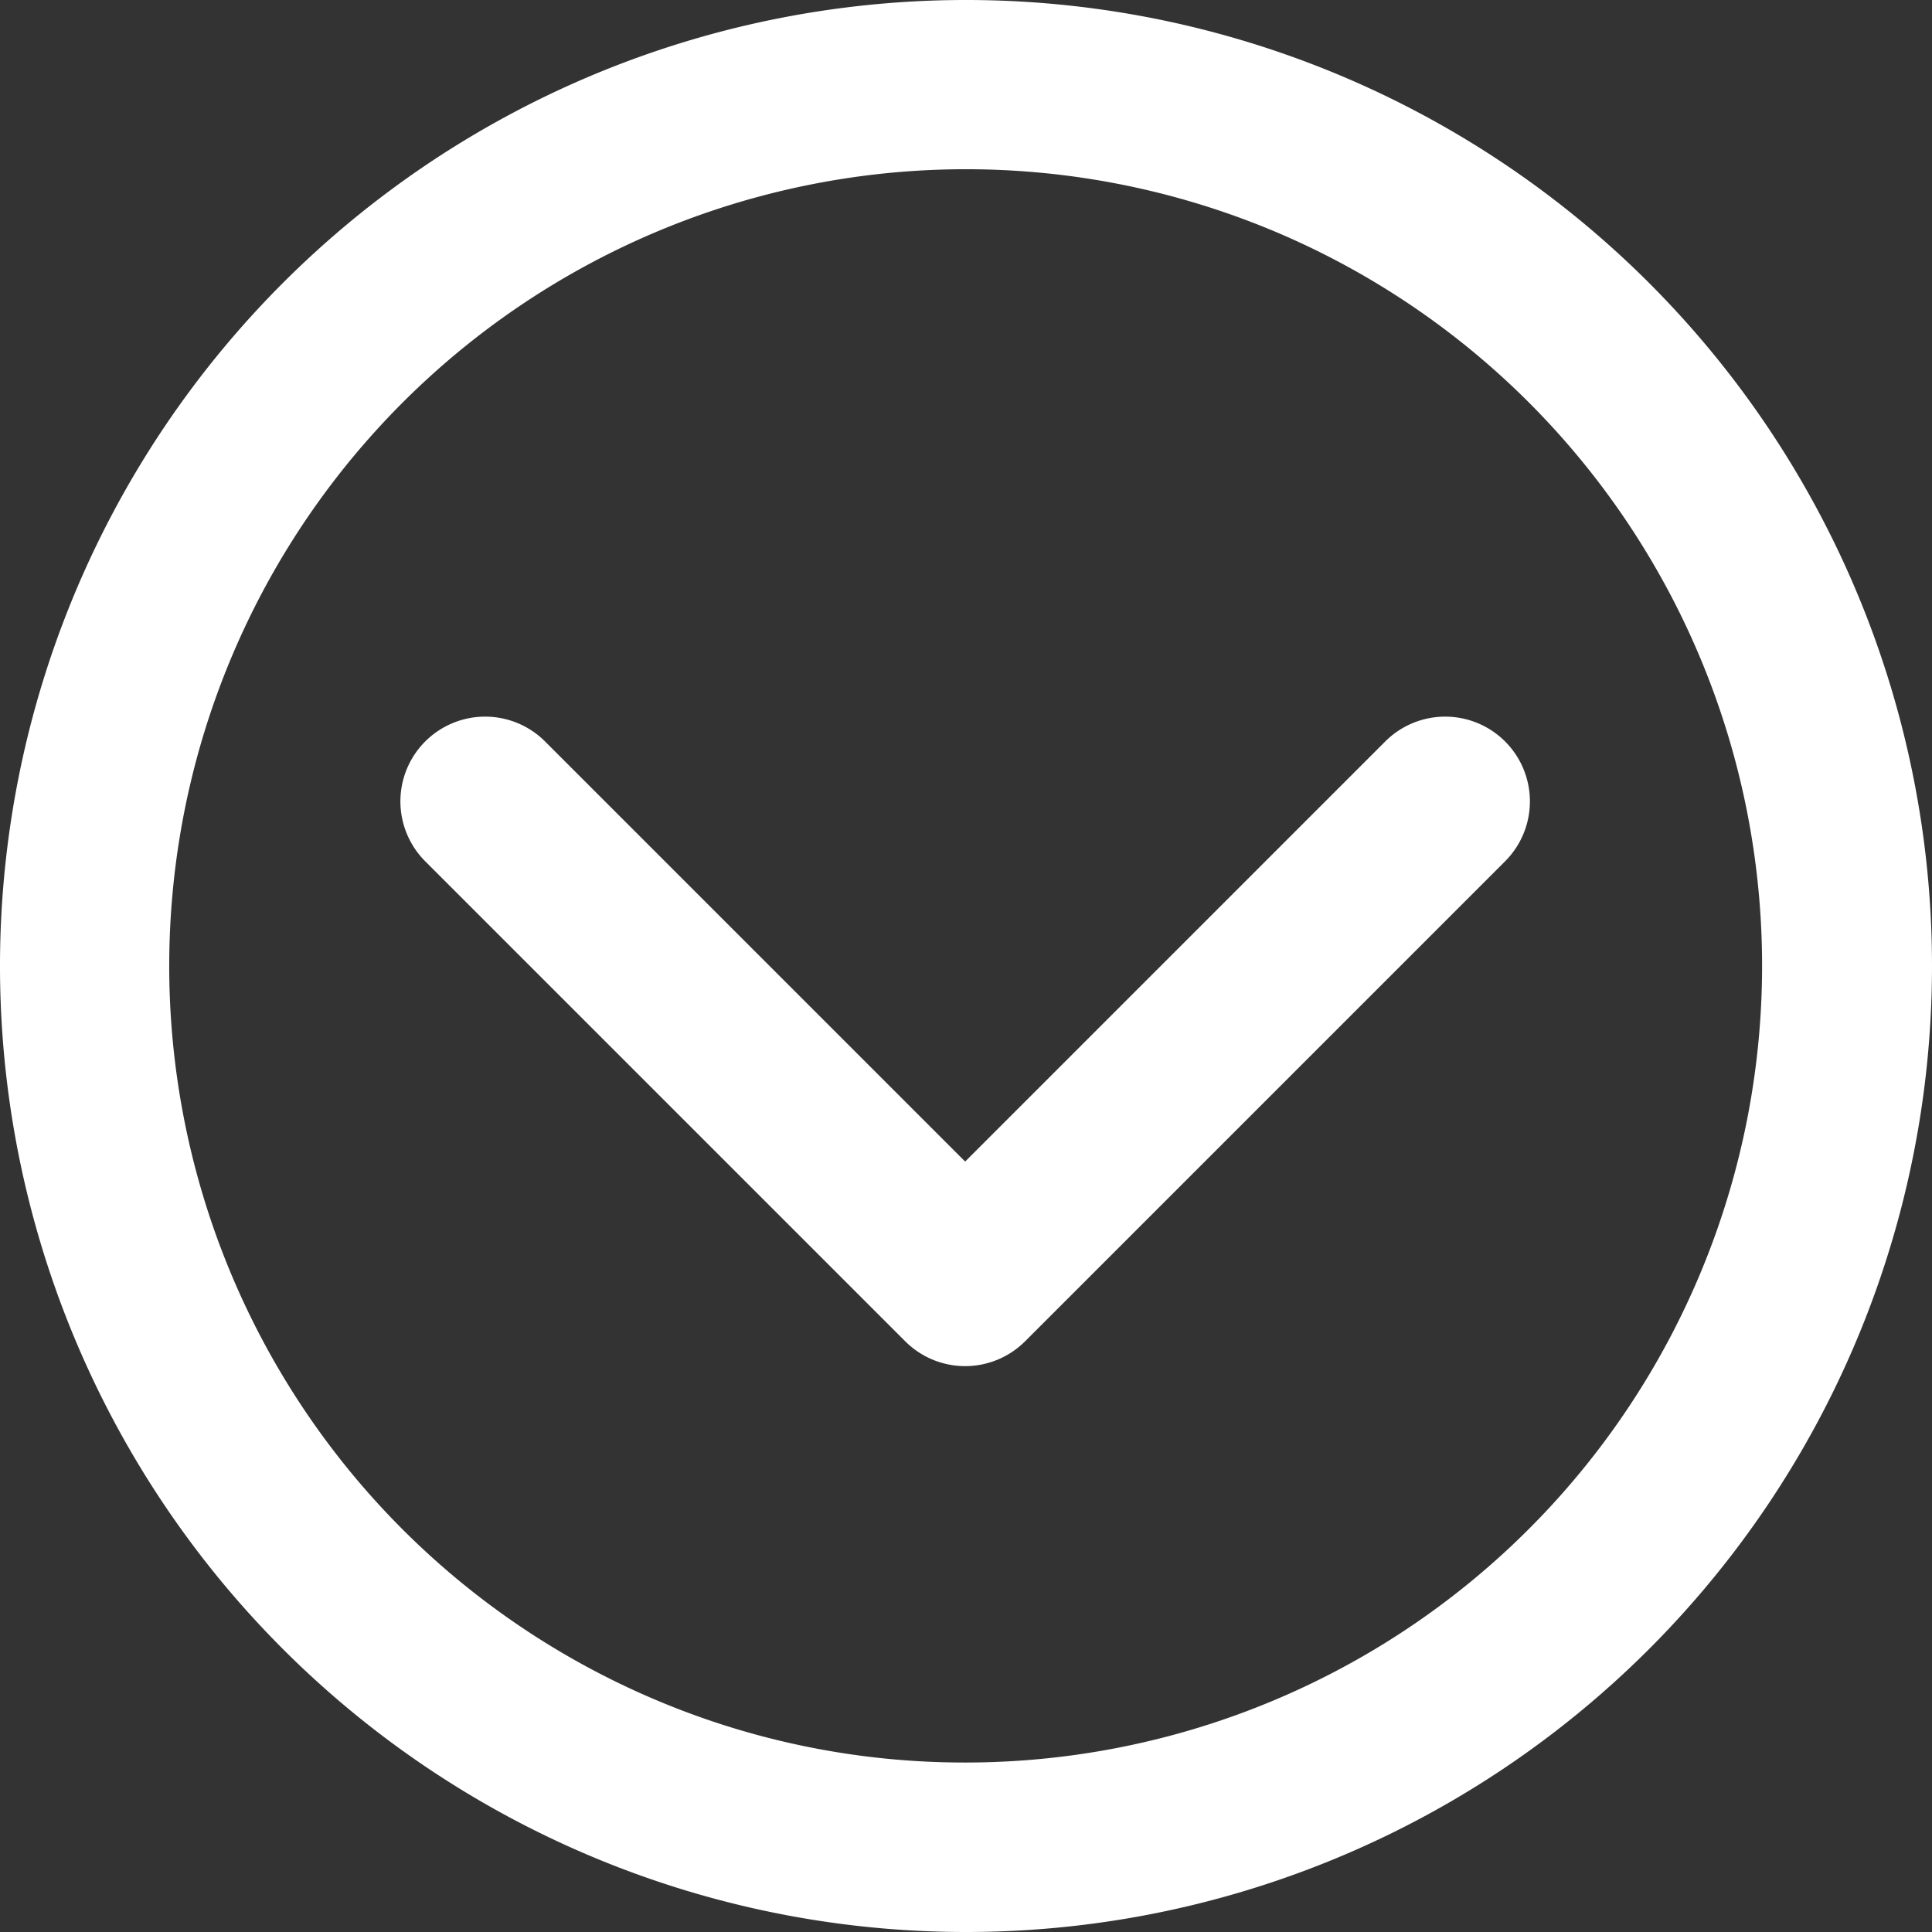
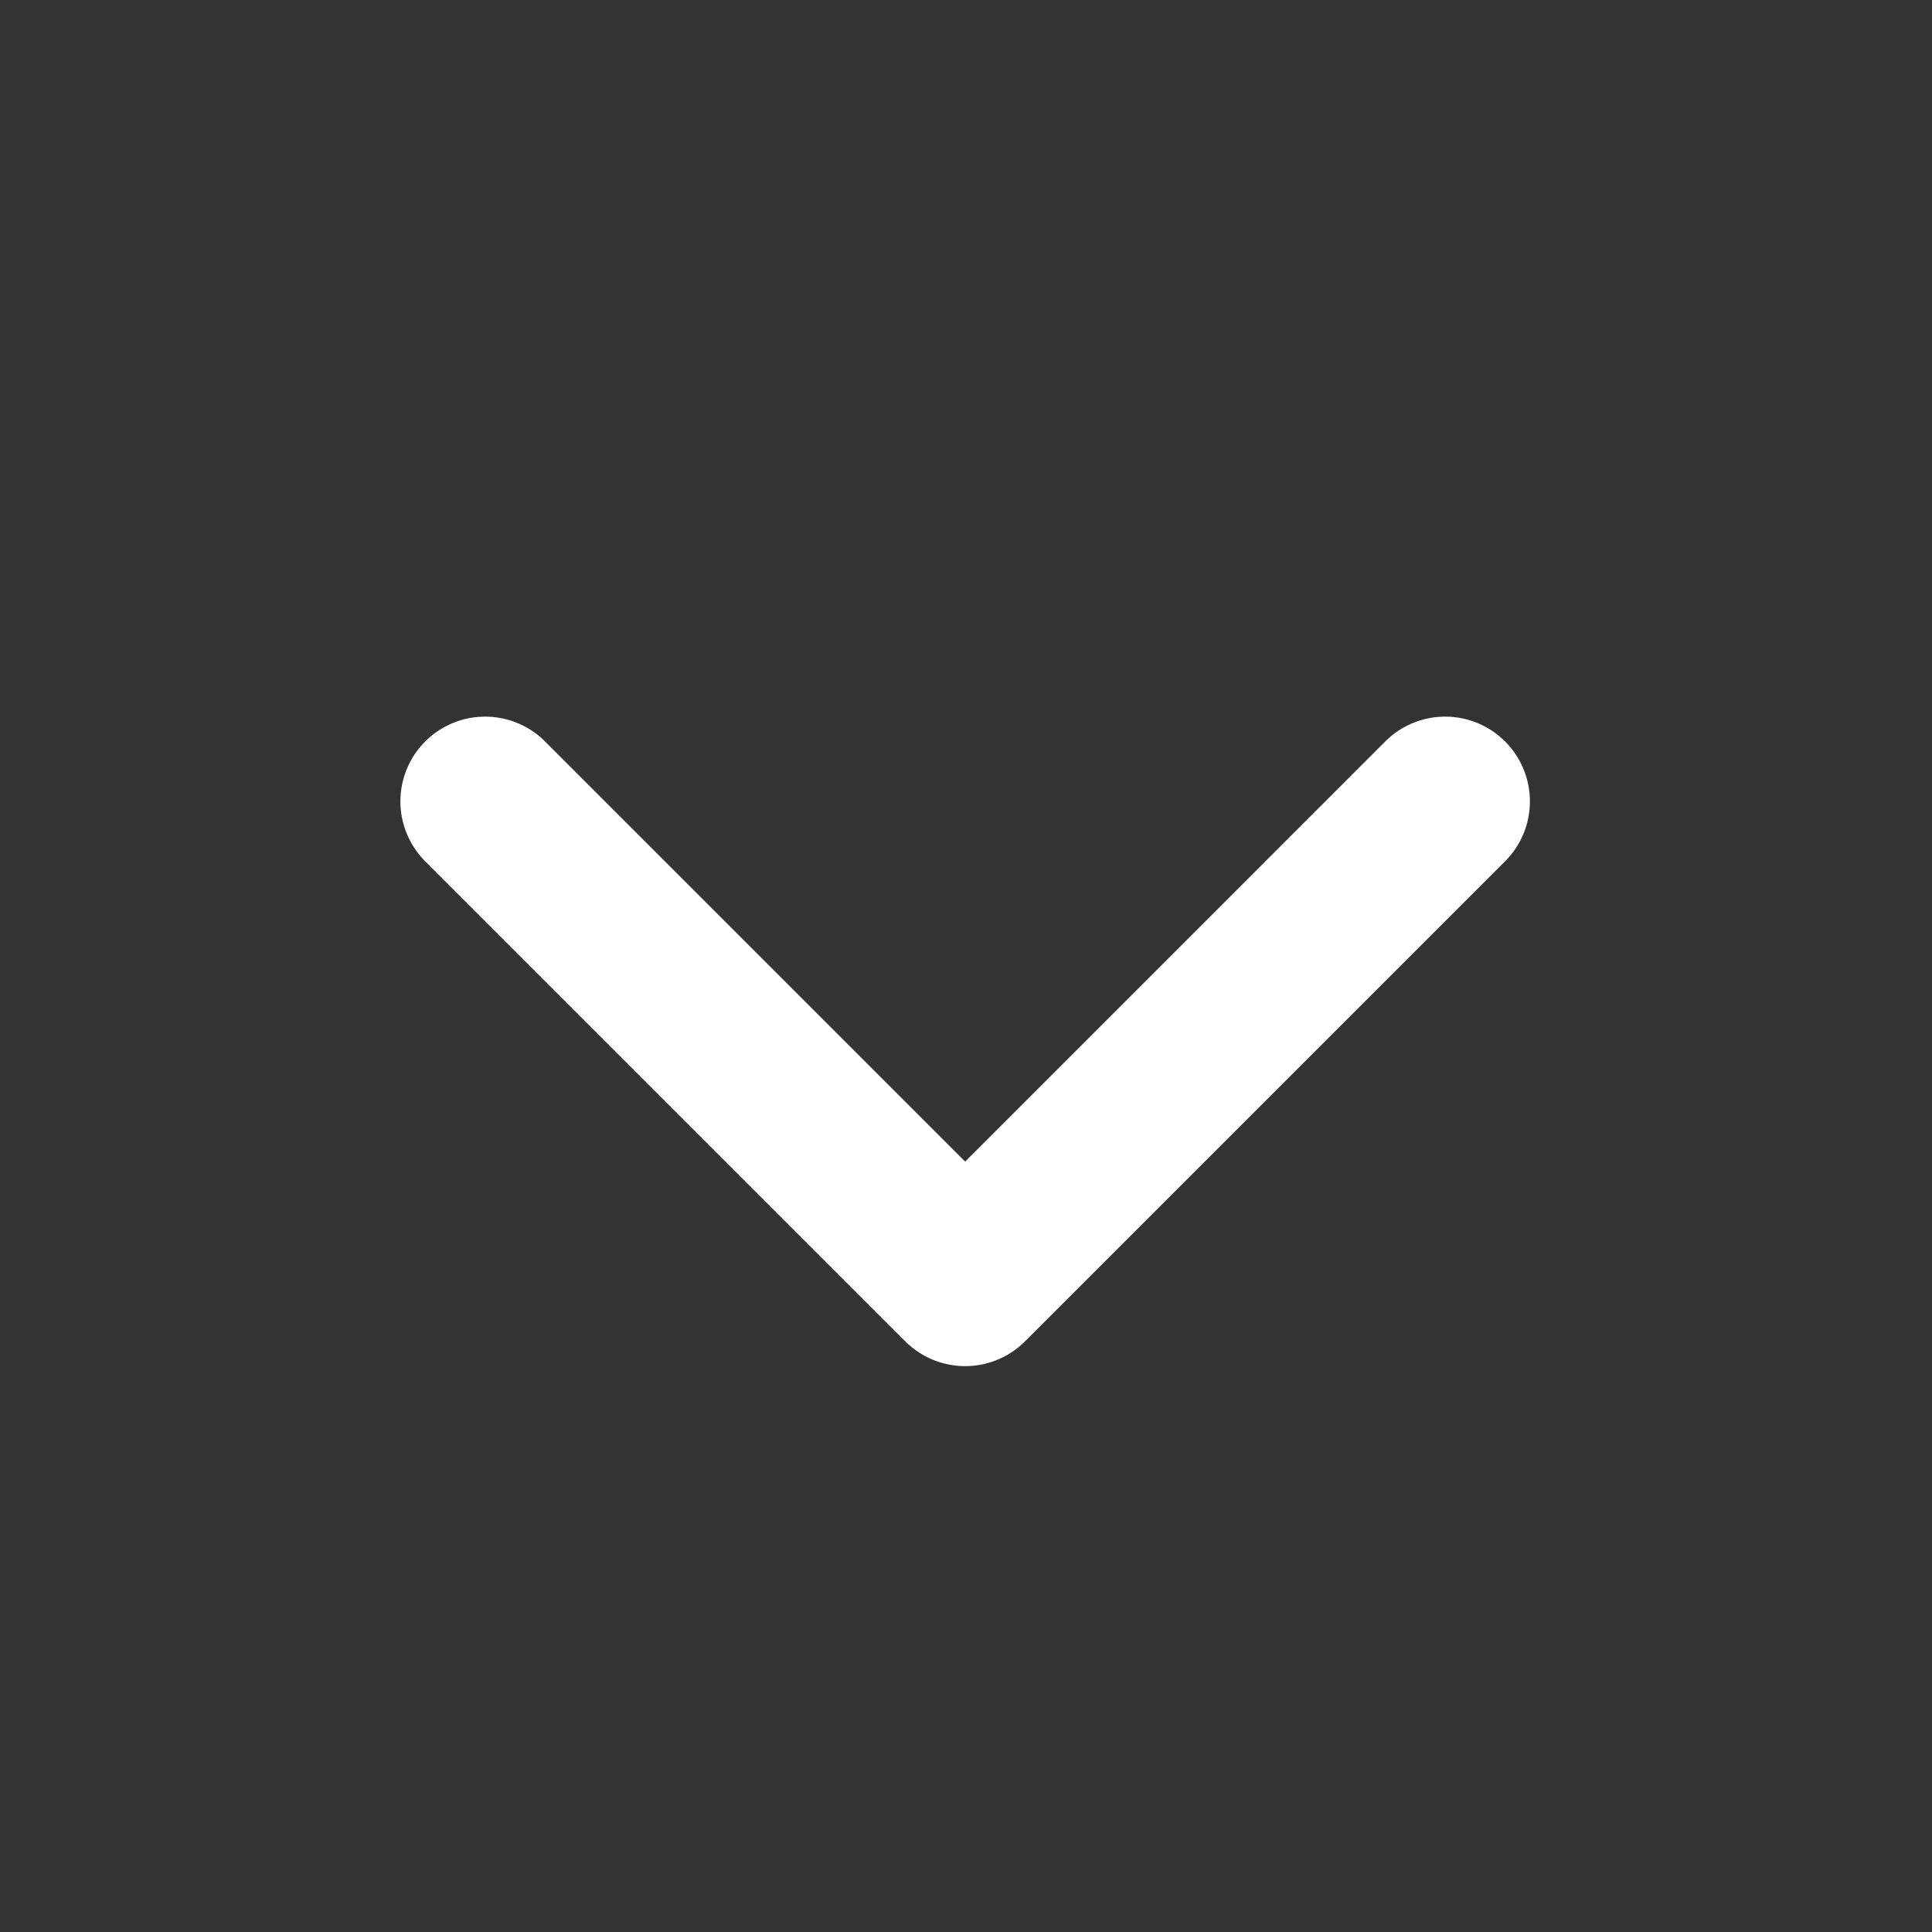
<svg xmlns="http://www.w3.org/2000/svg" width="57" height="57" viewBox="0 0 57 57">
  <rect x="0" y="0" width="57" height="57" fill="#333333" stroke="none" />
  <g transform="translate(-1453.931 -4734)">
    <path d="M20.028,22.528a2.5,2.5,0,0,1-2.5-2.5V2.5H0A2.5,2.5,0,0,1-2.5,0,2.5,2.5,0,0,1,0-2.5H20.028a2.5,2.5,0,0,1,2.5,2.5V20.028A2.5,2.5,0,0,1,20.028,22.528Z" transform="translate(1496.568 4757.643) rotate(135)" fill="#fff" />
-     <path d="M28.5,5a23.508,23.508,0,0,0-9.146,45.155A23.507,23.507,0,0,0,37.646,6.845,23.348,23.348,0,0,0,28.5,5m0-5A28.5,28.5,0,1,1,0,28.5,28.5,28.5,0,0,1,28.5,0Z" transform="translate(1510.931 4791) rotate(180)" fill="#fff" />
  </g>
</svg>